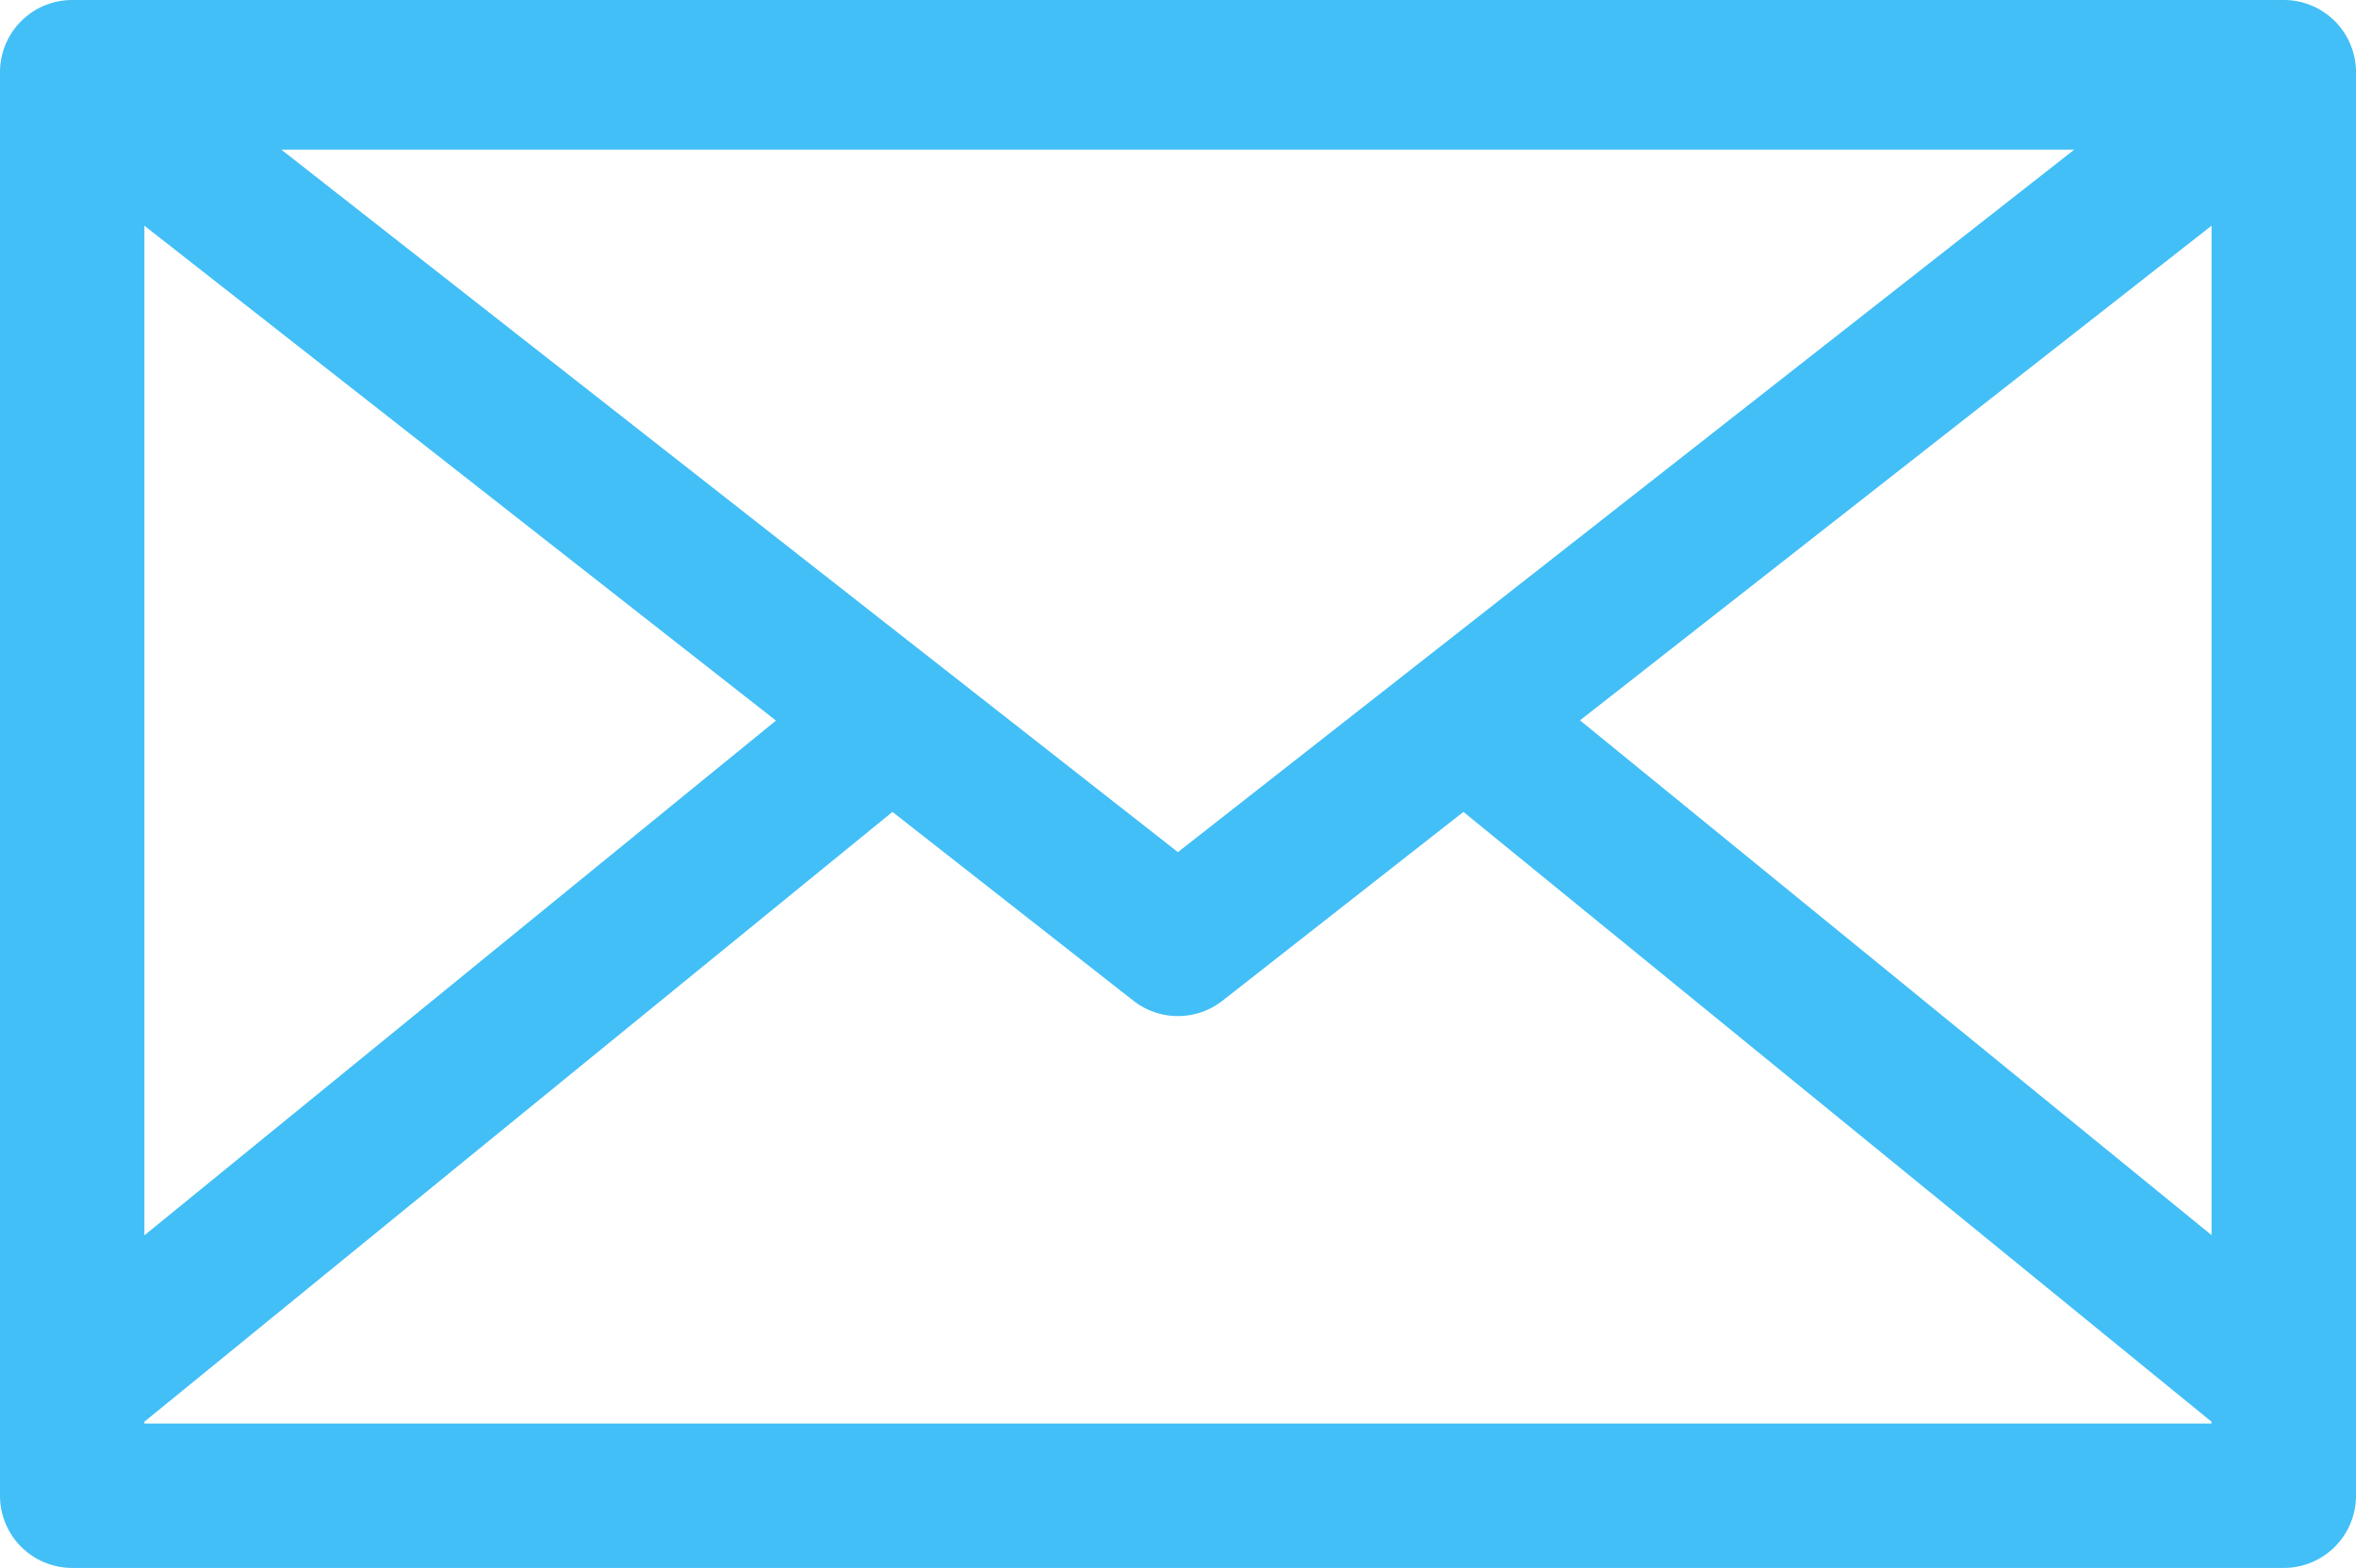
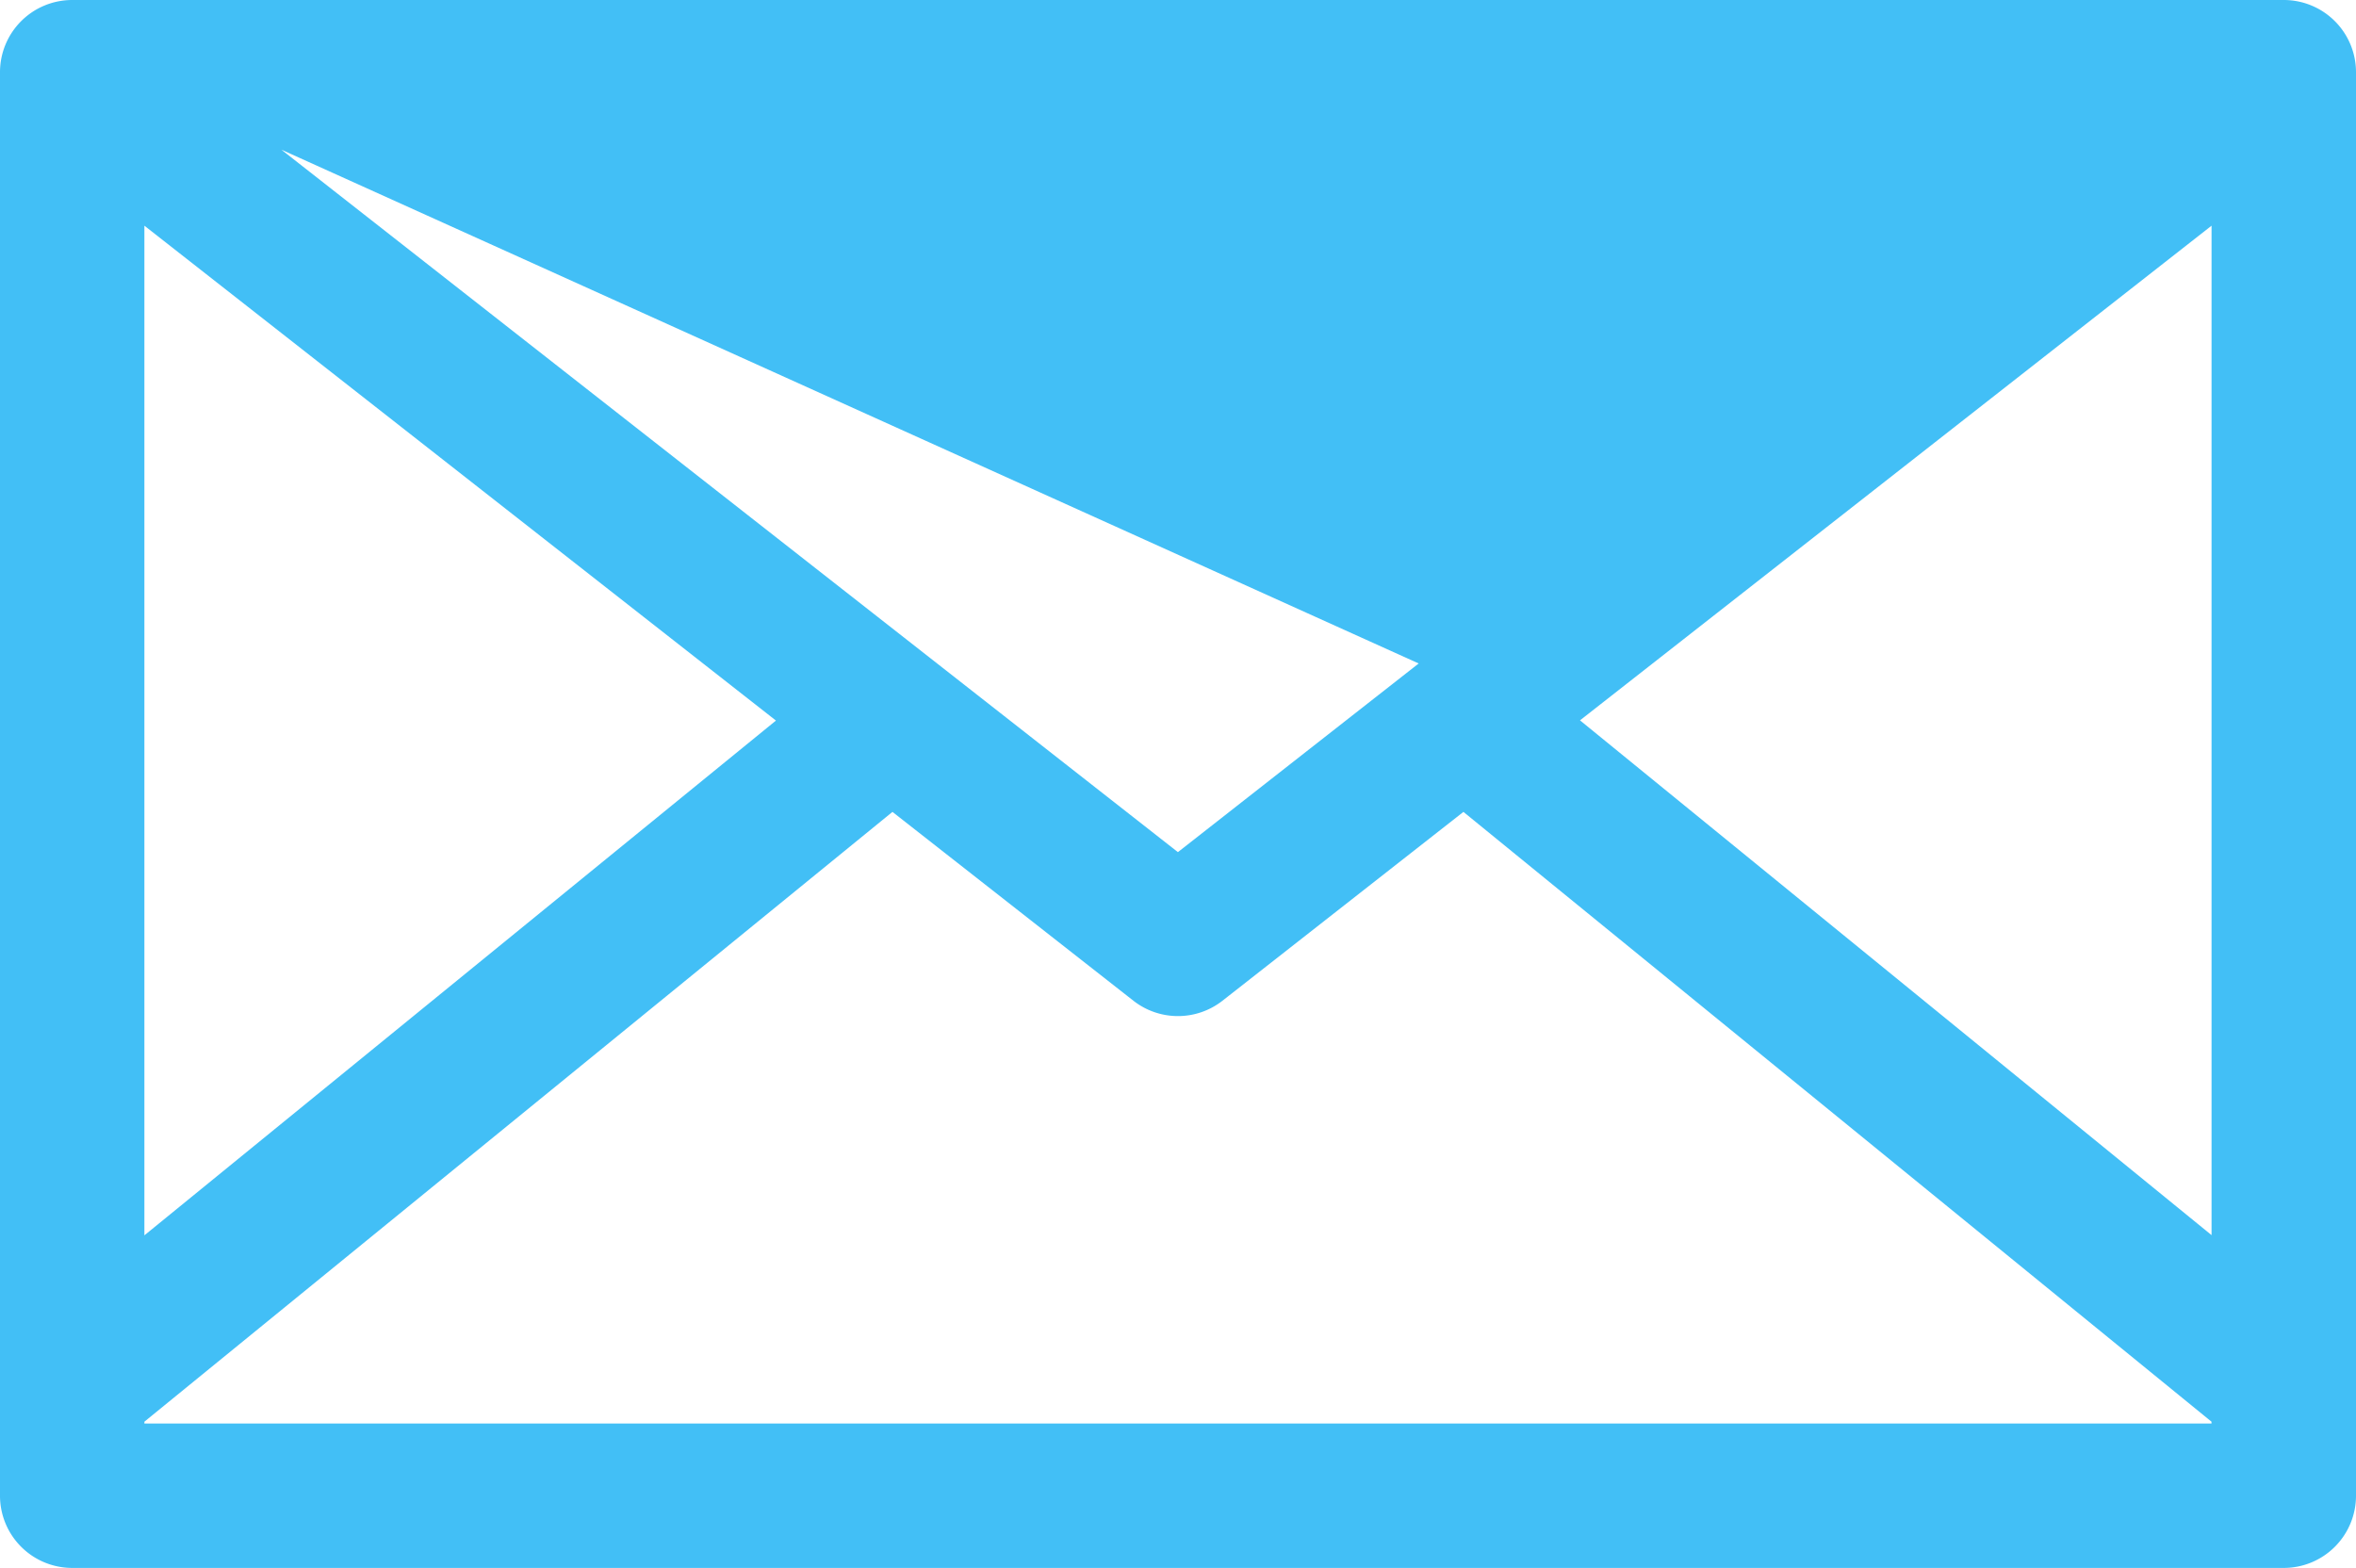
<svg xmlns="http://www.w3.org/2000/svg" width="41.919" height="27.899" viewBox="0 0 41.919 27.899">
  <defs>
    <style>
      .cls-1 {
        fill: #42bff6;
      }
    </style>
  </defs>
-   <path id="_27" data-name="27" class="cls-1" d="M163.792,719.422H124.443a1.285,1.285,0,0,0-1.285,1.285v25.33a1.285,1.285,0,0,0,1.285,1.285h39.349a1.285,1.285,0,0,0,1.285-1.285v-25.33A1.285,1.285,0,0,0,163.792,719.422ZM148.4,731.228l-4.284,3.357-15.952-12.5h31.9L148.4,731.228Zm-22.673-7.79,11.237,8.806-11.237,9.16Zm36.78,0V741.4l-11.237-9.16Zm-36.78,21.314v-.032l13.31-10.851,4.287,3.36a1.285,1.285,0,0,0,1.585,0l4.287-3.36,13.31,10.851v.032Z" transform="translate(-123.158 -719.422)" />
+   <path id="_27" data-name="27" class="cls-1" d="M163.792,719.422H124.443a1.285,1.285,0,0,0-1.285,1.285v25.33a1.285,1.285,0,0,0,1.285,1.285h39.349a1.285,1.285,0,0,0,1.285-1.285v-25.33A1.285,1.285,0,0,0,163.792,719.422ZM148.4,731.228l-4.284,3.357-15.952-12.5L148.4,731.228Zm-22.673-7.79,11.237,8.806-11.237,9.16Zm36.78,0V741.4l-11.237-9.16Zm-36.78,21.314v-.032l13.31-10.851,4.287,3.36a1.285,1.285,0,0,0,1.585,0l4.287-3.36,13.31,10.851v.032Z" transform="translate(-123.158 -719.422)" />
</svg>